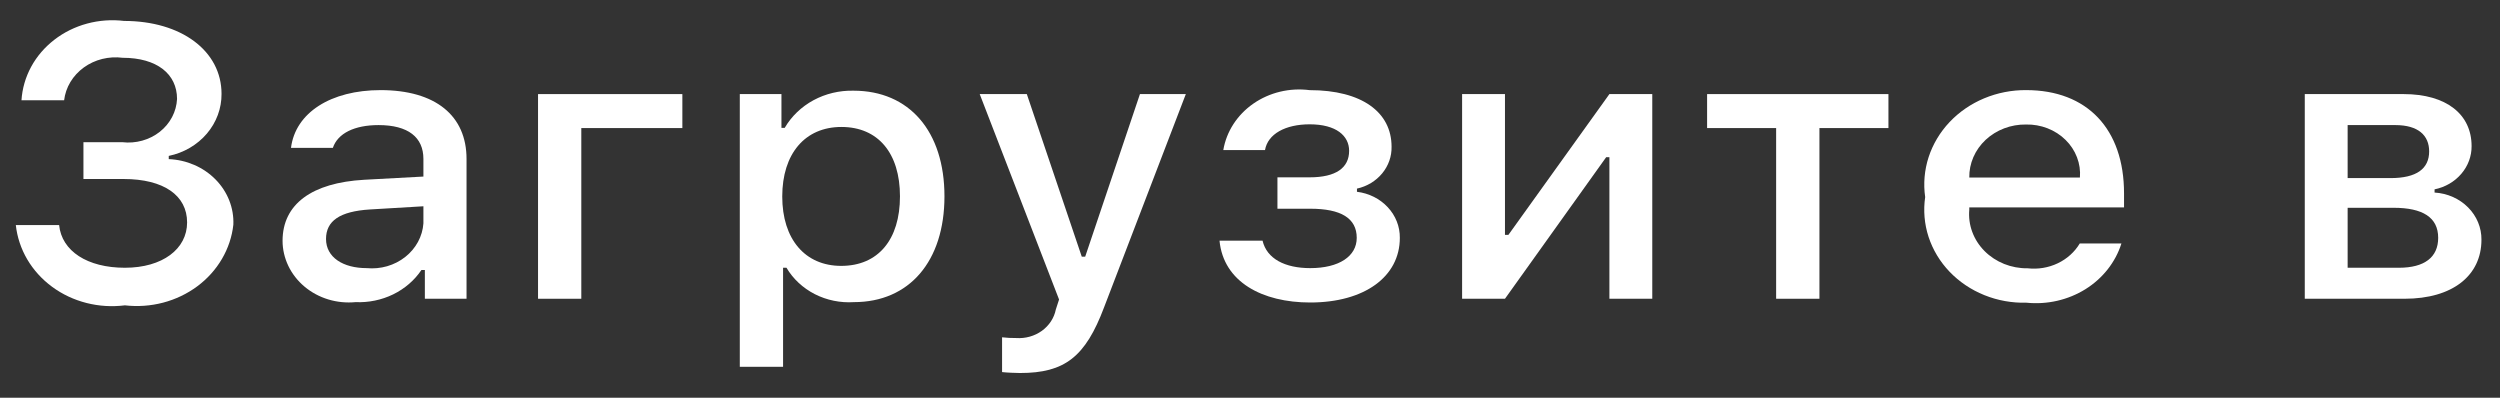
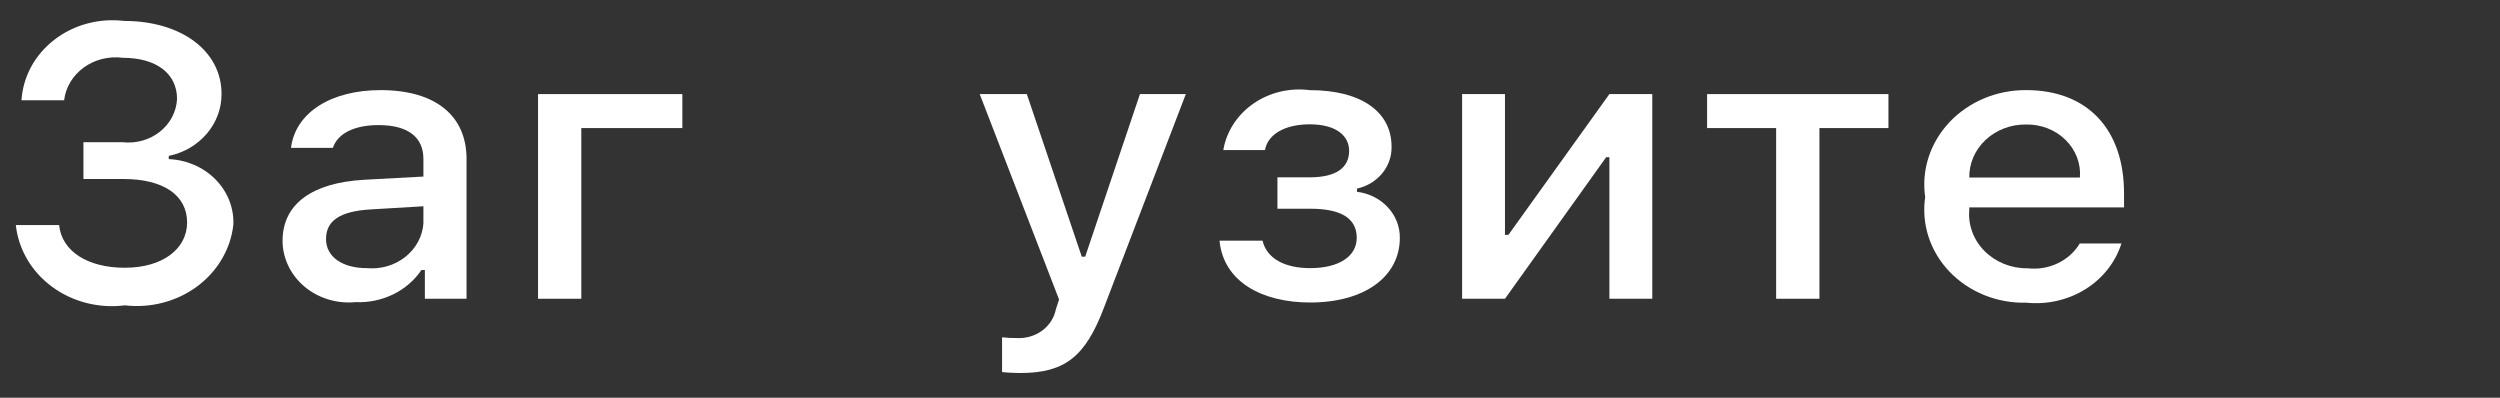
<svg xmlns="http://www.w3.org/2000/svg" width="88" height="14" viewBox="0 0 88 14" fill="none">
  <rect x="0" y="0" width="88" height="14" fill="#333333" stroke="none" />
  <path d="M2.937 5.005H4.304C4.54 5.033 4.778 5.014 5.006 4.951C5.233 4.888 5.444 4.782 5.625 4.639C5.806 4.496 5.953 4.319 6.058 4.12C6.162 3.922 6.221 3.705 6.232 3.483C6.232 2.603 5.522 2.034 4.319 2.034C4.078 2.003 3.833 2.017 3.598 2.075C3.363 2.134 3.142 2.236 2.95 2.375C2.758 2.515 2.597 2.689 2.478 2.887C2.359 3.085 2.284 3.304 2.257 3.53H0.756C0.782 3.119 0.898 2.719 1.096 2.352C1.295 1.986 1.573 1.662 1.912 1.4C2.25 1.138 2.643 0.944 3.066 0.83C3.489 0.716 3.932 0.684 4.368 0.737C6.38 0.737 7.798 1.79 7.798 3.305C7.802 3.812 7.62 4.306 7.282 4.703C6.945 5.1 6.471 5.378 5.94 5.488V5.601C6.569 5.627 7.161 5.884 7.587 6.317C8.013 6.749 8.239 7.322 8.214 7.909C8.168 8.331 8.031 8.741 7.813 9.113C7.595 9.486 7.3 9.814 6.944 10.078C6.588 10.342 6.18 10.538 5.742 10.653C5.305 10.768 4.847 10.8 4.396 10.748C3.944 10.805 3.485 10.777 3.045 10.665C2.604 10.553 2.193 10.36 1.835 10.096C1.476 9.832 1.179 9.504 0.959 9.131C0.74 8.757 0.603 8.346 0.557 7.923H2.081C2.173 8.836 3.071 9.425 4.396 9.425C5.721 9.425 6.586 8.763 6.586 7.83C6.586 6.884 5.772 6.301 4.348 6.301H2.937V5.005Z" fill="white" />
  <path d="M9.946 8.479C9.946 7.182 10.981 6.434 12.815 6.328L14.904 6.215V5.593C14.904 4.833 14.367 4.403 13.325 4.403C12.475 4.403 11.888 4.694 11.717 5.204H10.243C10.399 3.966 11.647 3.172 13.397 3.172C15.331 3.172 16.422 4.072 16.422 5.593V10.516H14.955V9.504H14.834C14.59 9.867 14.246 10.163 13.839 10.362C13.432 10.56 12.976 10.655 12.517 10.635C12.193 10.666 11.866 10.634 11.556 10.54C11.247 10.446 10.961 10.293 10.719 10.089C10.477 9.886 10.283 9.638 10.15 9.361C10.017 9.083 9.947 8.783 9.946 8.479ZM14.904 7.863V7.261L13.021 7.373C11.958 7.44 11.476 7.777 11.476 8.412C11.476 9.061 12.079 9.438 12.907 9.438C13.149 9.461 13.395 9.438 13.628 9.371C13.861 9.303 14.077 9.193 14.263 9.046C14.45 8.899 14.602 8.719 14.713 8.515C14.823 8.312 14.888 8.09 14.904 7.863Z" fill="white" />
  <path d="M20.462 4.508V10.516H18.939V3.312H24.019V4.508L20.462 4.508Z" fill="white" />
-   <path d="M33.245 6.911C33.245 9.2 32.005 10.635 30.058 10.635C29.58 10.666 29.103 10.568 28.682 10.354C28.262 10.139 27.915 9.817 27.684 9.425H27.564V12.912H26.041V3.312H27.507V4.502H27.621C27.856 4.097 28.207 3.76 28.634 3.528C29.062 3.297 29.549 3.181 30.043 3.192C32.005 3.192 33.245 4.621 33.245 6.911ZM31.679 6.911C31.679 5.389 30.908 4.469 29.618 4.469C28.337 4.469 27.535 5.409 27.535 6.917C27.535 8.419 28.337 9.359 29.611 9.359C30.908 9.359 31.679 8.439 31.679 6.911Z" fill="white" />
  <path d="M35.273 13.097V11.873C35.438 11.892 35.604 11.901 35.77 11.899C36.094 11.921 36.416 11.831 36.673 11.646C36.931 11.46 37.106 11.192 37.165 10.894L37.279 10.543L34.486 3.312H36.144L38.078 9.034H38.199L40.126 3.312H41.741L38.865 10.814C38.206 12.567 37.476 13.13 35.904 13.13C35.776 13.13 35.415 13.116 35.273 13.097Z" fill="white" />
  <path d="M42.927 8.472H44.442C44.591 9.107 45.229 9.438 46.12 9.438C47.134 9.438 47.757 9.021 47.757 8.373C47.757 7.678 47.198 7.347 46.12 7.347H44.966V6.242H46.1C47.02 6.242 47.489 5.912 47.489 5.309C47.489 4.78 47.035 4.376 46.1 4.376C45.249 4.376 44.626 4.714 44.528 5.283H43.06C43.17 4.629 43.55 4.042 44.119 3.647C44.687 3.253 45.399 3.082 46.1 3.173C47.934 3.173 48.983 3.947 48.983 5.164C48.991 5.503 48.875 5.834 48.653 6.103C48.432 6.371 48.118 6.561 47.765 6.639V6.751C48.185 6.802 48.571 6.995 48.849 7.294C49.128 7.593 49.279 7.977 49.274 8.373C49.274 9.742 48.026 10.648 46.12 10.648C44.436 10.648 43.067 9.927 42.927 8.472Z" fill="white" />
  <path d="M51.466 10.516V3.312H52.975V8.267H53.096L56.651 3.312H58.16V10.516H56.651V5.534H56.537L52.975 10.516L51.466 10.516Z" fill="white" />
  <path d="M66.473 4.508H64.044V10.516H62.52V4.508H60.09V3.312H66.473V4.508Z" fill="white" />
  <path d="M74.674 8.571C74.466 9.229 74.018 9.799 73.407 10.18C72.795 10.561 72.06 10.729 71.33 10.655C70.821 10.668 70.316 10.577 69.85 10.389C69.383 10.201 68.965 9.92 68.626 9.566C68.287 9.213 68.035 8.794 67.886 8.34C67.738 7.886 67.697 7.407 67.766 6.937C67.698 6.465 67.74 5.985 67.888 5.529C68.037 5.074 68.288 4.653 68.625 4.297C68.962 3.94 69.378 3.655 69.843 3.461C70.309 3.267 70.813 3.168 71.323 3.172C73.469 3.172 74.766 4.542 74.766 6.804V7.301H69.319V7.38C69.295 7.645 69.33 7.911 69.423 8.162C69.515 8.413 69.663 8.643 69.856 8.837C70.05 9.032 70.285 9.186 70.546 9.291C70.807 9.395 71.089 9.448 71.373 9.444C71.737 9.485 72.106 9.424 72.432 9.268C72.759 9.113 73.028 8.87 73.207 8.571L74.674 8.571ZM69.319 6.249H73.213C73.233 6.007 73.198 5.765 73.11 5.536C73.023 5.308 72.886 5.099 72.707 4.924C72.529 4.748 72.312 4.609 72.073 4.516C71.833 4.423 71.576 4.377 71.316 4.383C71.053 4.379 70.791 4.425 70.547 4.518C70.303 4.611 70.082 4.748 69.895 4.922C69.709 5.096 69.562 5.303 69.463 5.531C69.364 5.759 69.315 6.003 69.319 6.249H69.319Z" fill="white" />
-   <path d="M81.128 3.312H84.606C86.115 3.312 87 4.026 87 5.144C87.003 5.498 86.875 5.843 86.637 6.12C86.4 6.397 86.068 6.59 85.697 6.665V6.778C86.148 6.804 86.57 6.992 86.877 7.301C87.184 7.61 87.352 8.017 87.347 8.439C87.347 9.696 86.335 10.516 84.641 10.516H81.128V3.312ZM82.637 4.403V6.269H84.146C85.066 6.269 85.506 5.938 85.506 5.329C85.506 4.767 85.123 4.403 84.315 4.403L82.637 4.403ZM82.637 7.314V9.425H84.442C85.343 9.425 85.824 9.054 85.824 8.372C85.824 7.651 85.279 7.314 84.252 7.314L82.637 7.314Z" fill="white" />
</svg>